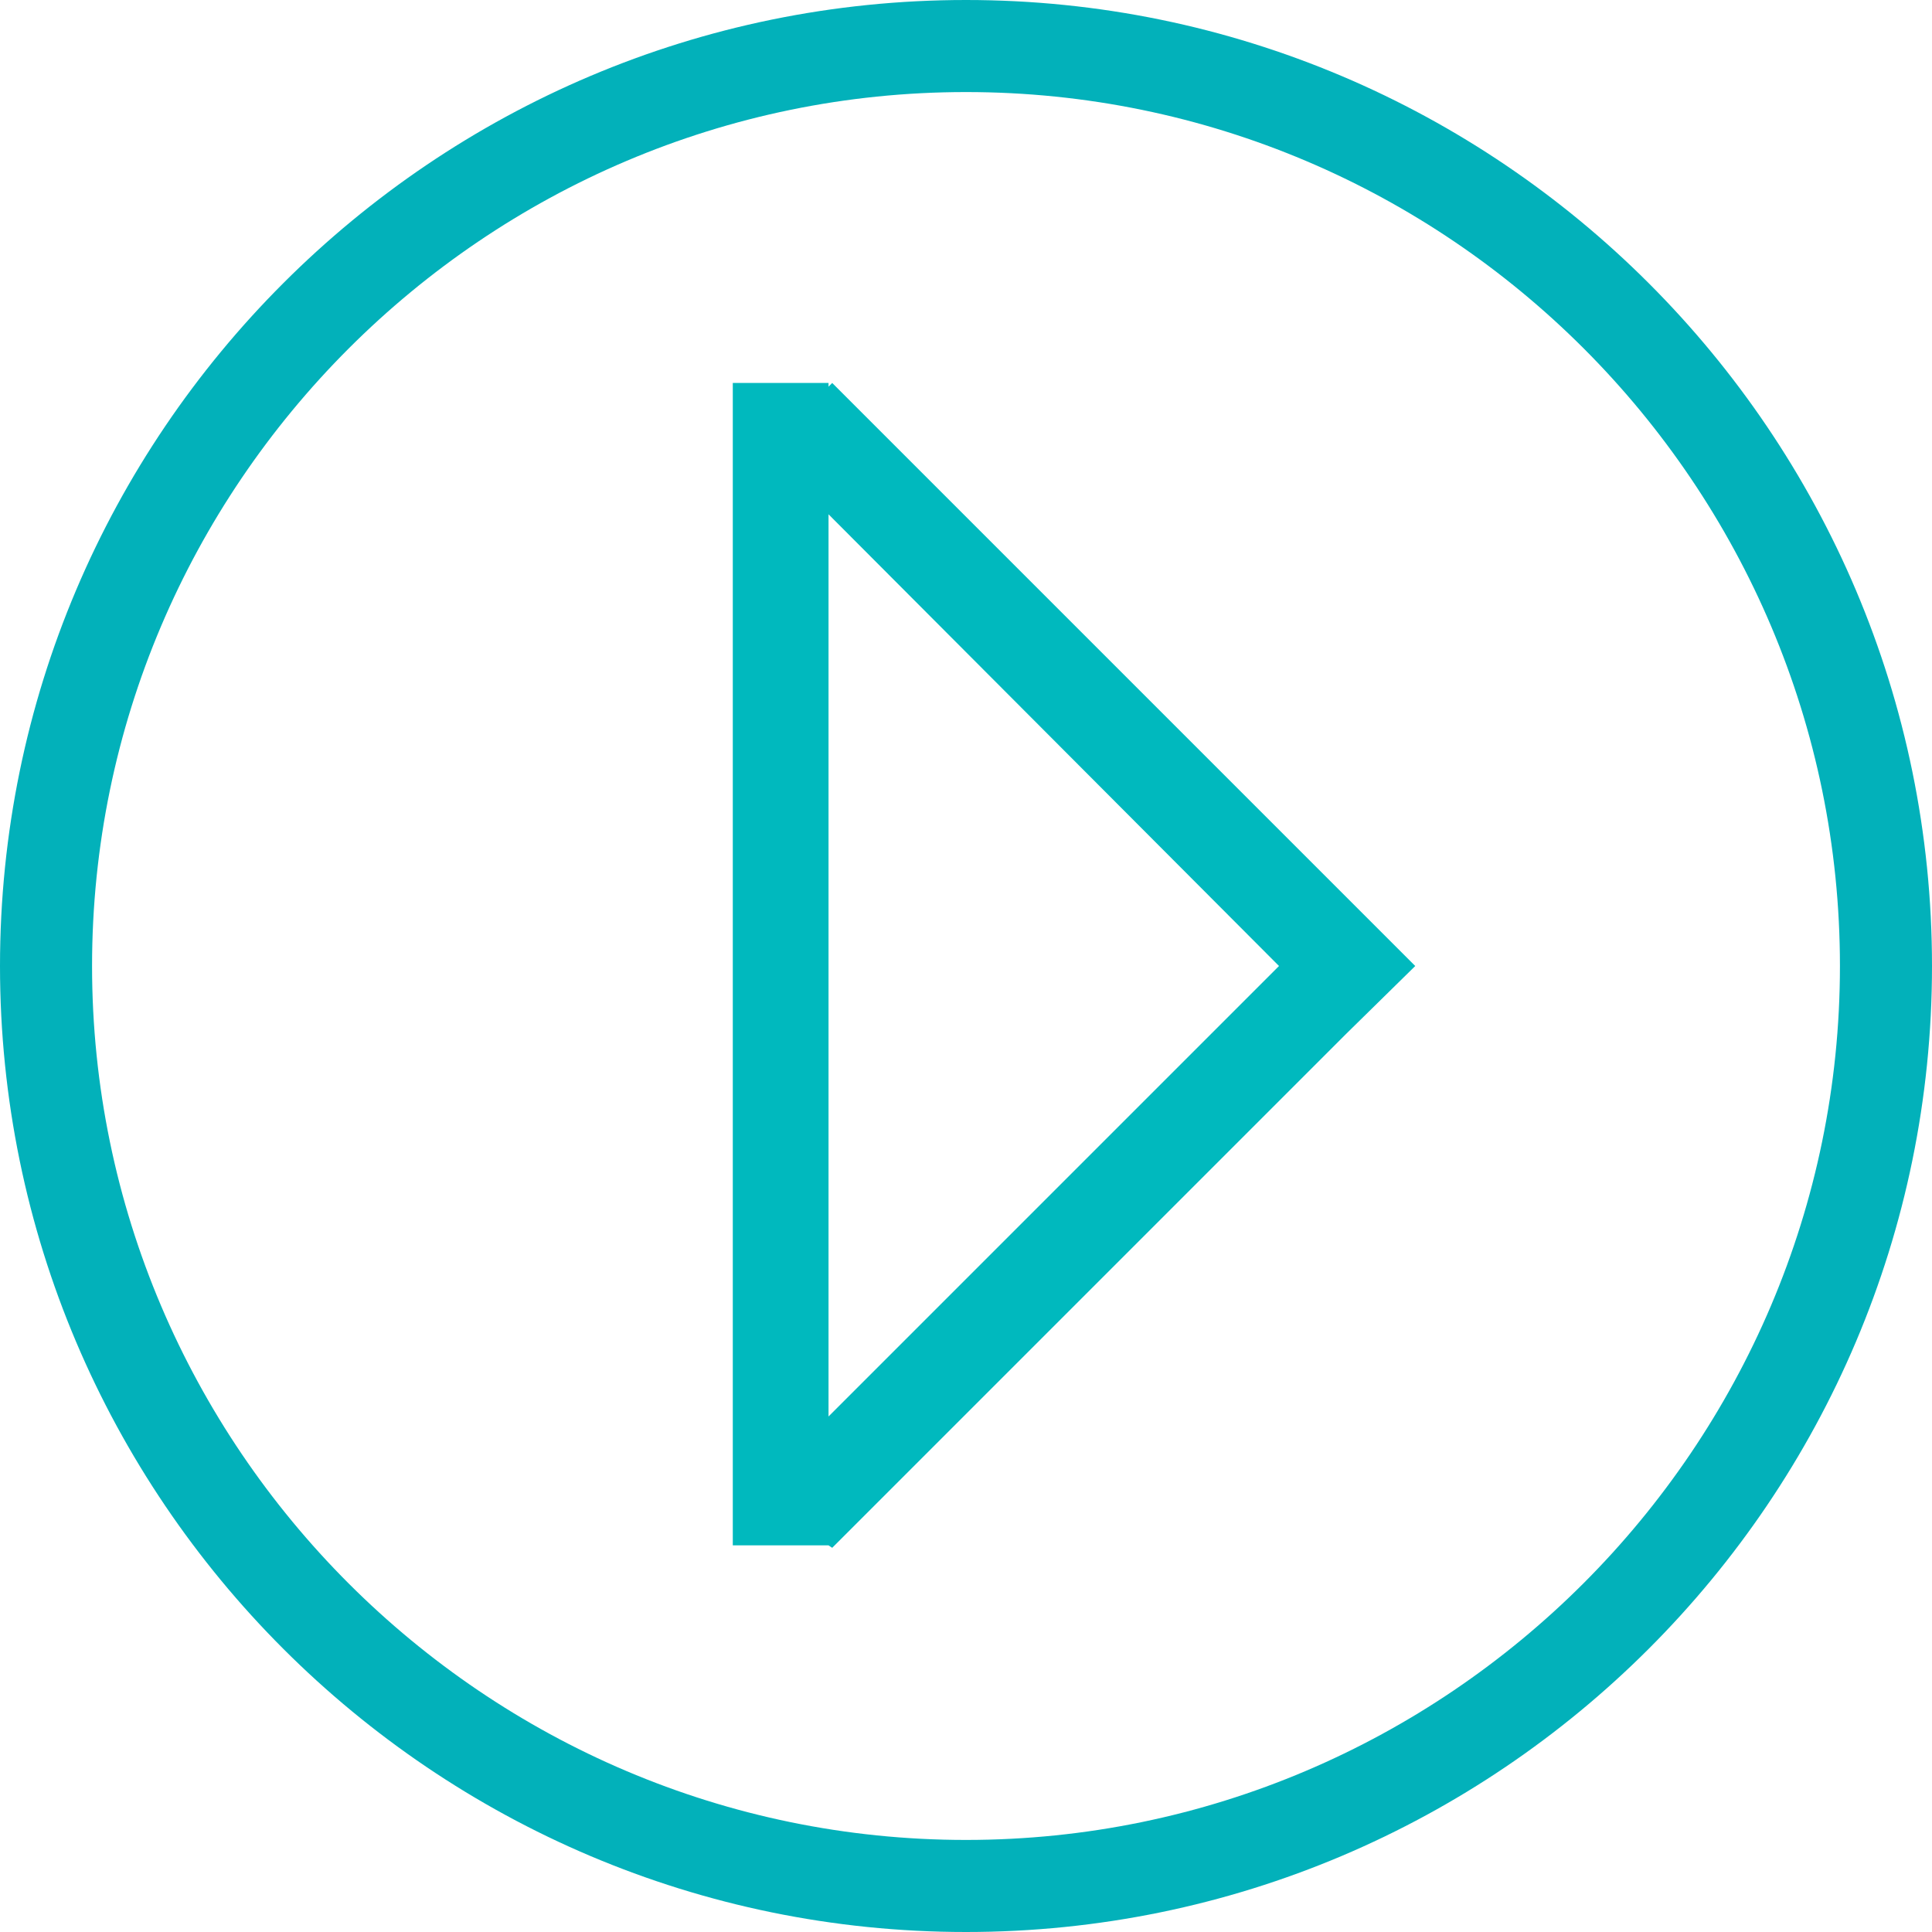
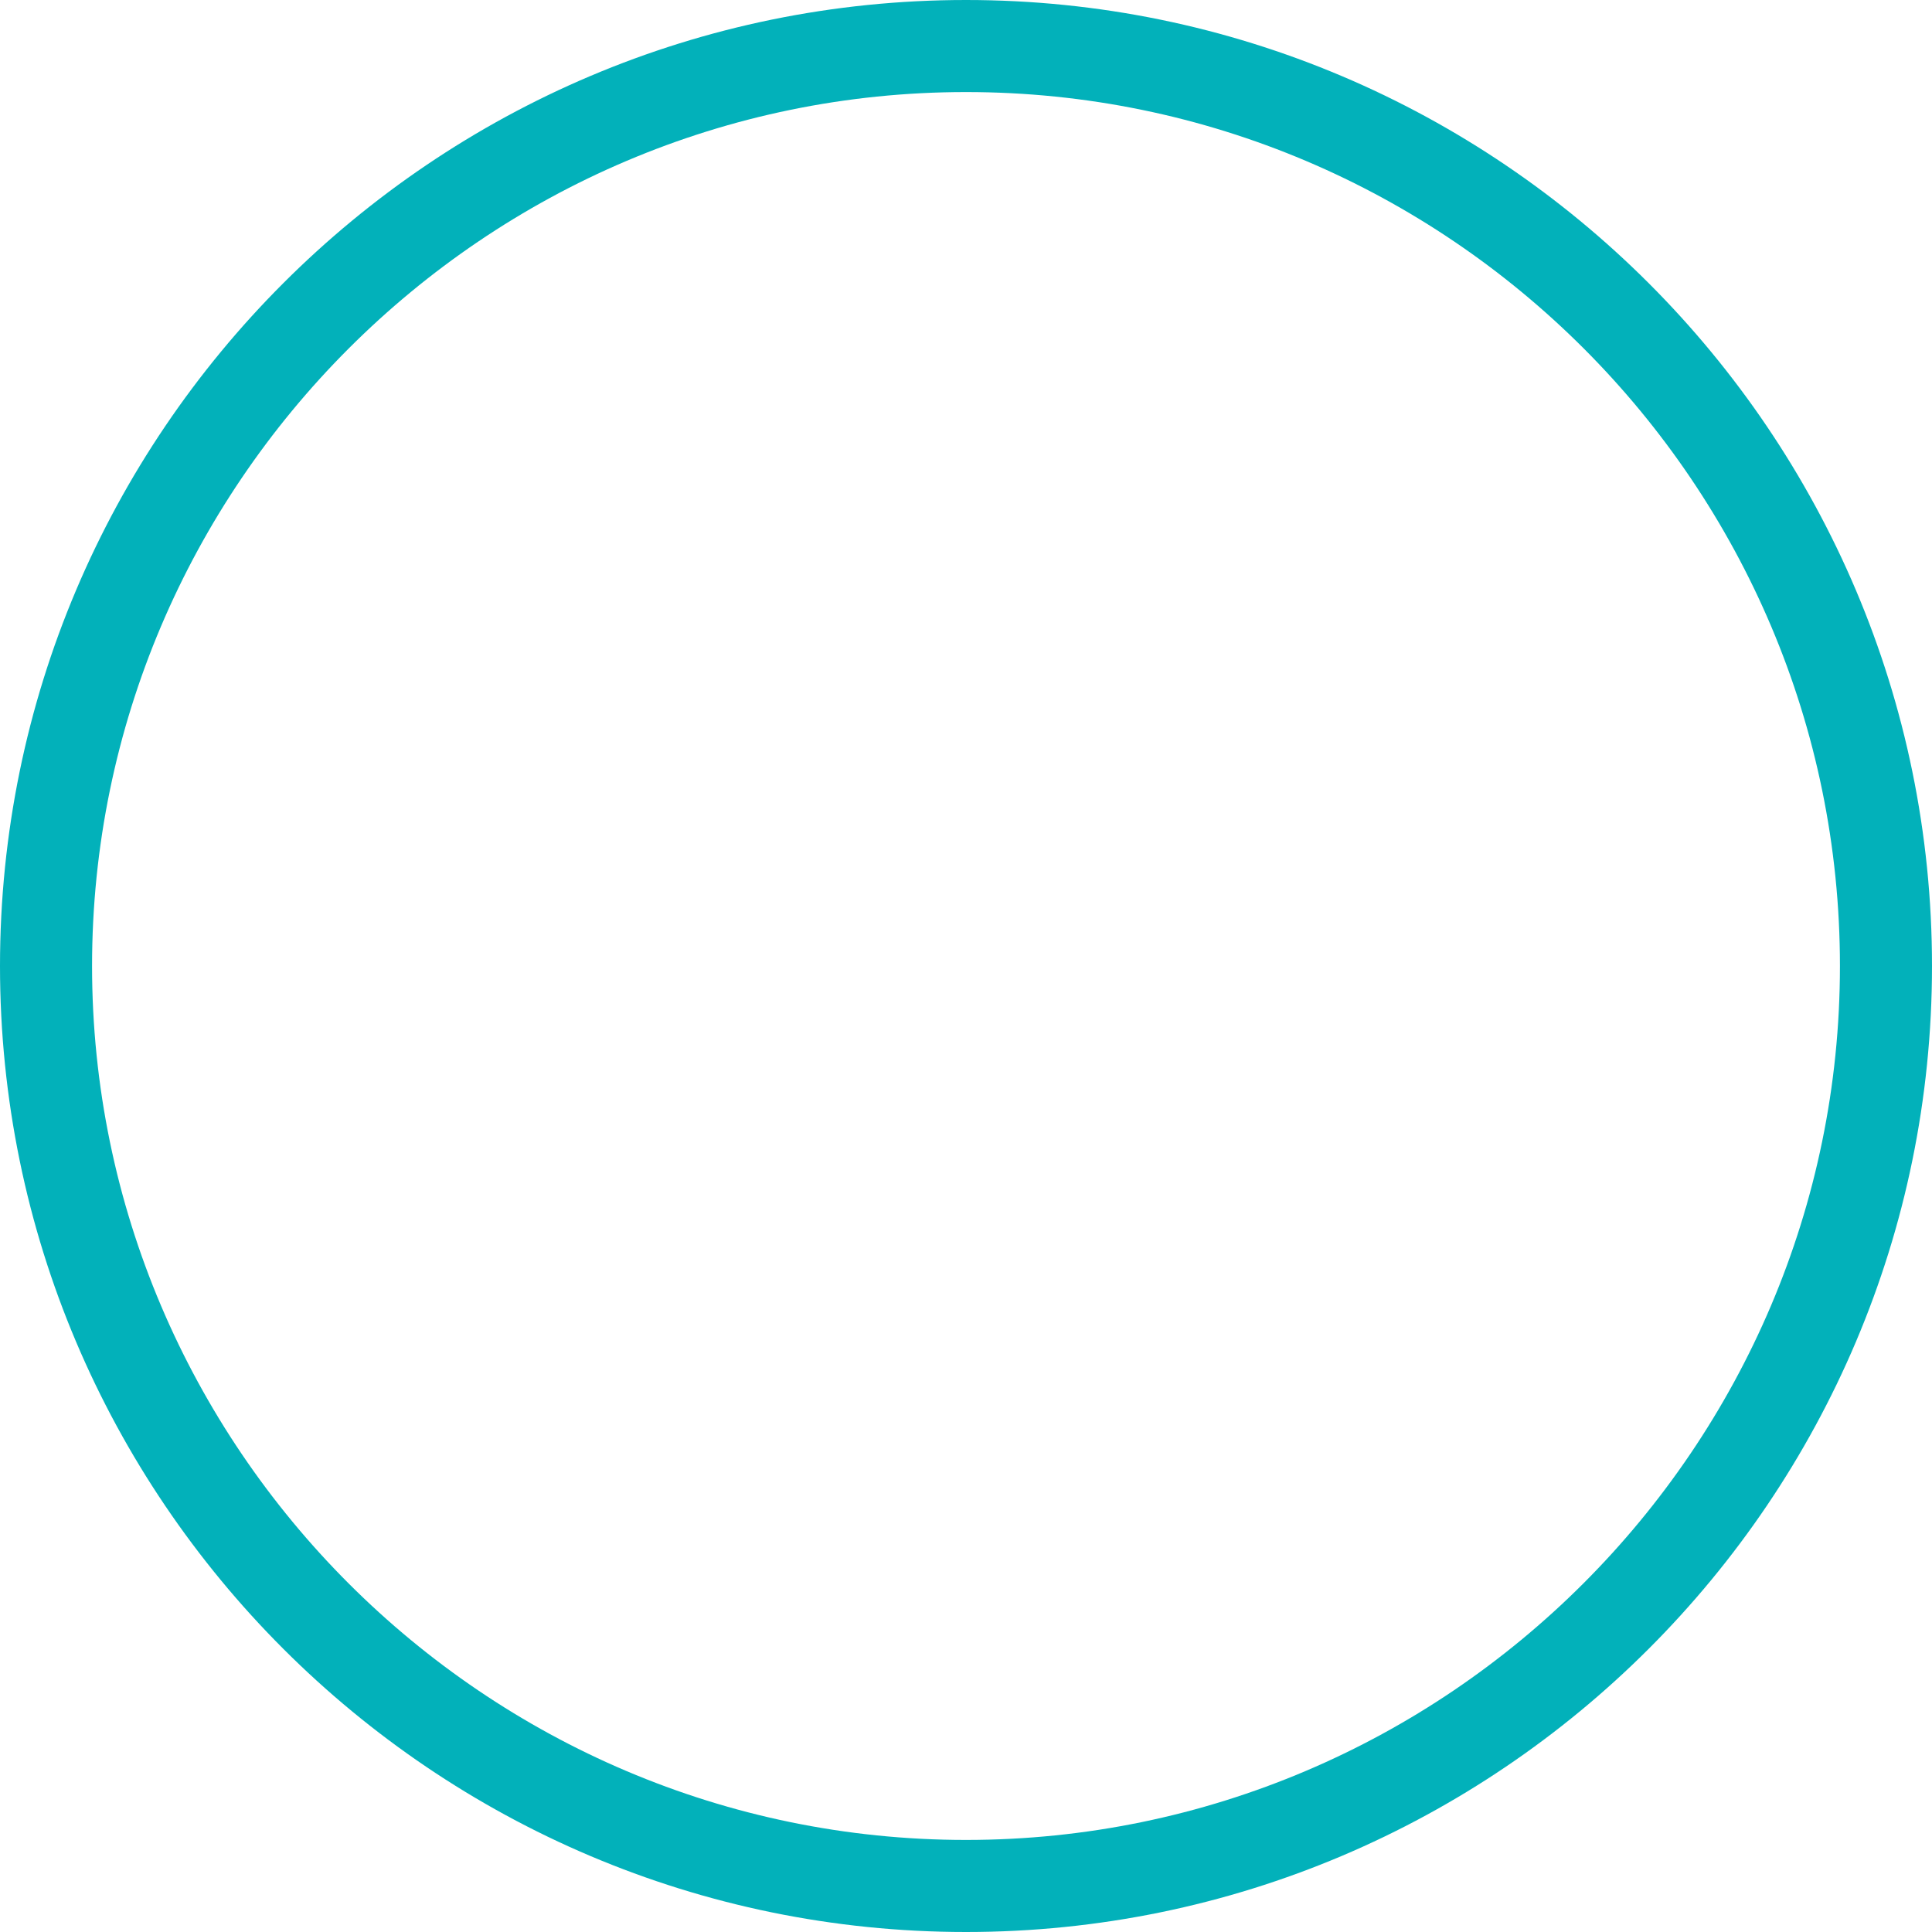
<svg xmlns="http://www.w3.org/2000/svg" id="Ebene_2" viewBox="0 0 15.74 15.74">
  <defs>
    <style>.cls-1{fill:#00b9be;}.cls-2{fill:#02b1ba;}</style>
  </defs>
  <g id="Ebene_1-2">
-     <path class="cls-1" d="m6.78,3.12l-.03.03v-.03h-.78v9.47h.78l.03.02,4.19-4.19.56-.55L6.78,3.12Zm-.03,8.42v-7.35l3.67,3.68-3.67,3.67Z" />
    <path class="cls-2" d="m7.87,15.74C3.53,15.74,0,12.21,0,7.87S3.53,0,7.87,0s7.87,3.53,7.87,7.87-3.53,7.87-7.87,7.87ZM7.87.75C3.95.75.75,3.95.75,7.87s3.2,7.12,7.12,7.12,7.12-3.2,7.12-7.12S11.8.75,7.87.75Z" />
  </g>
</svg>